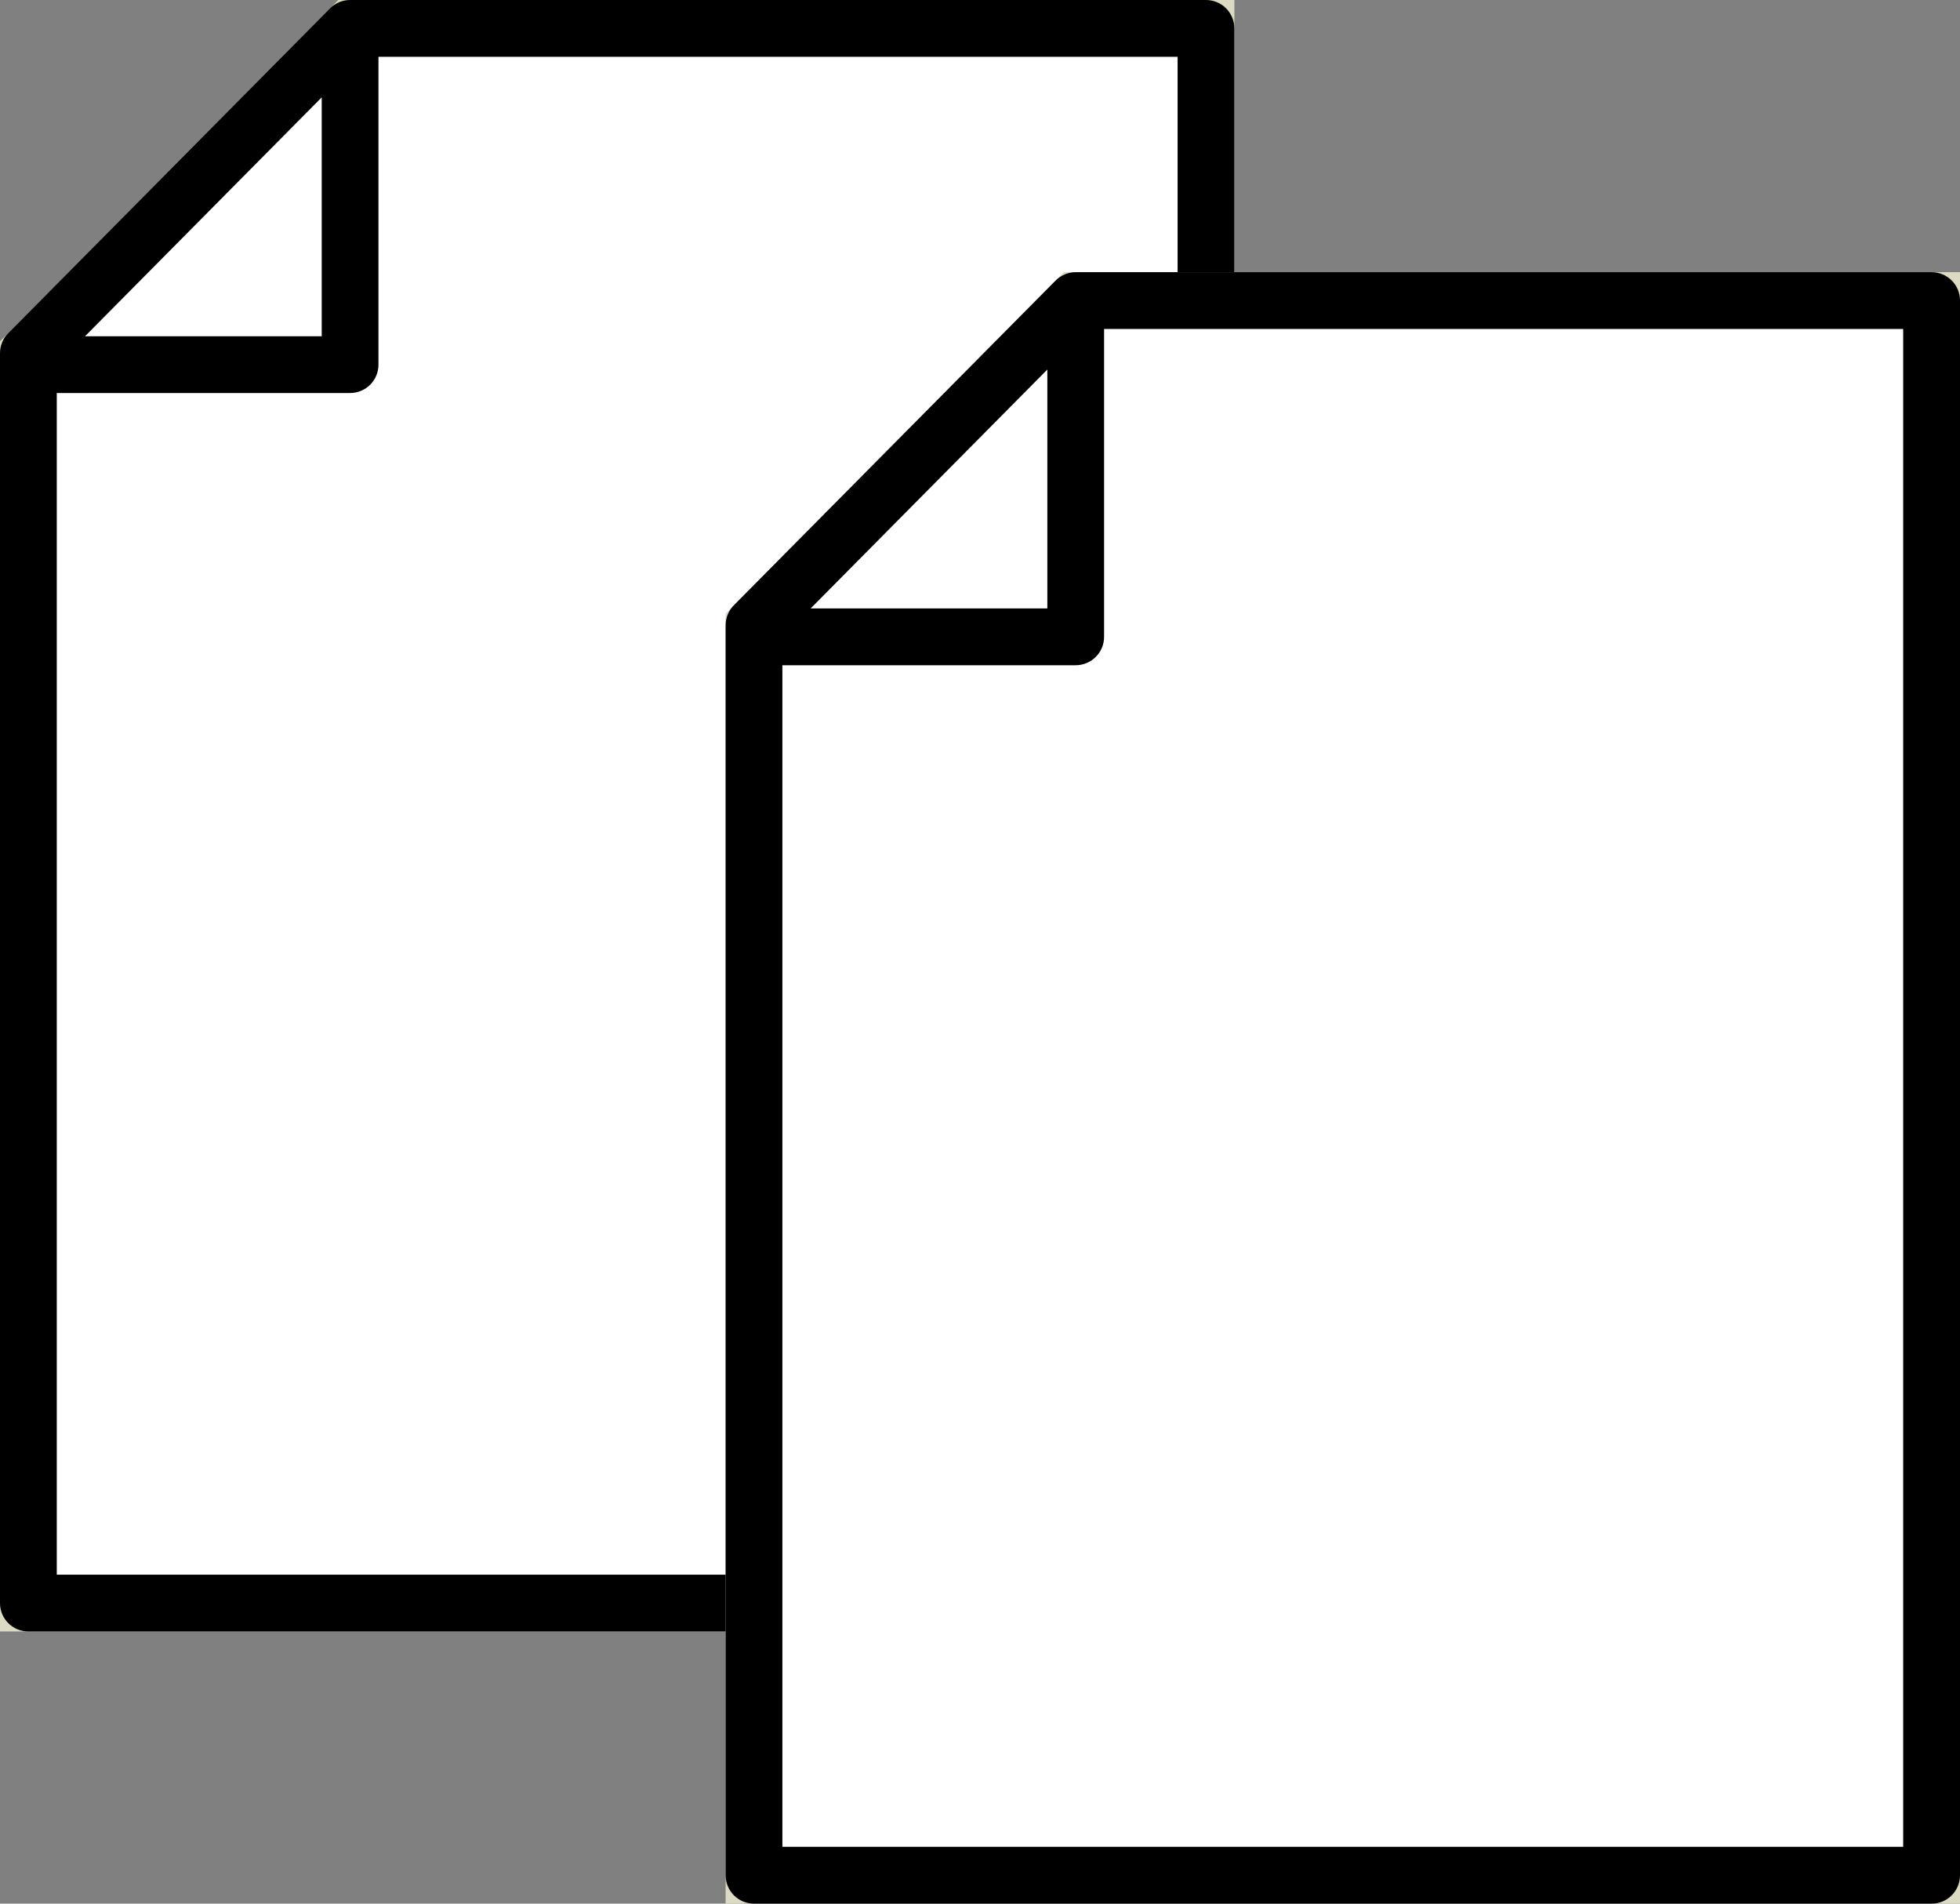
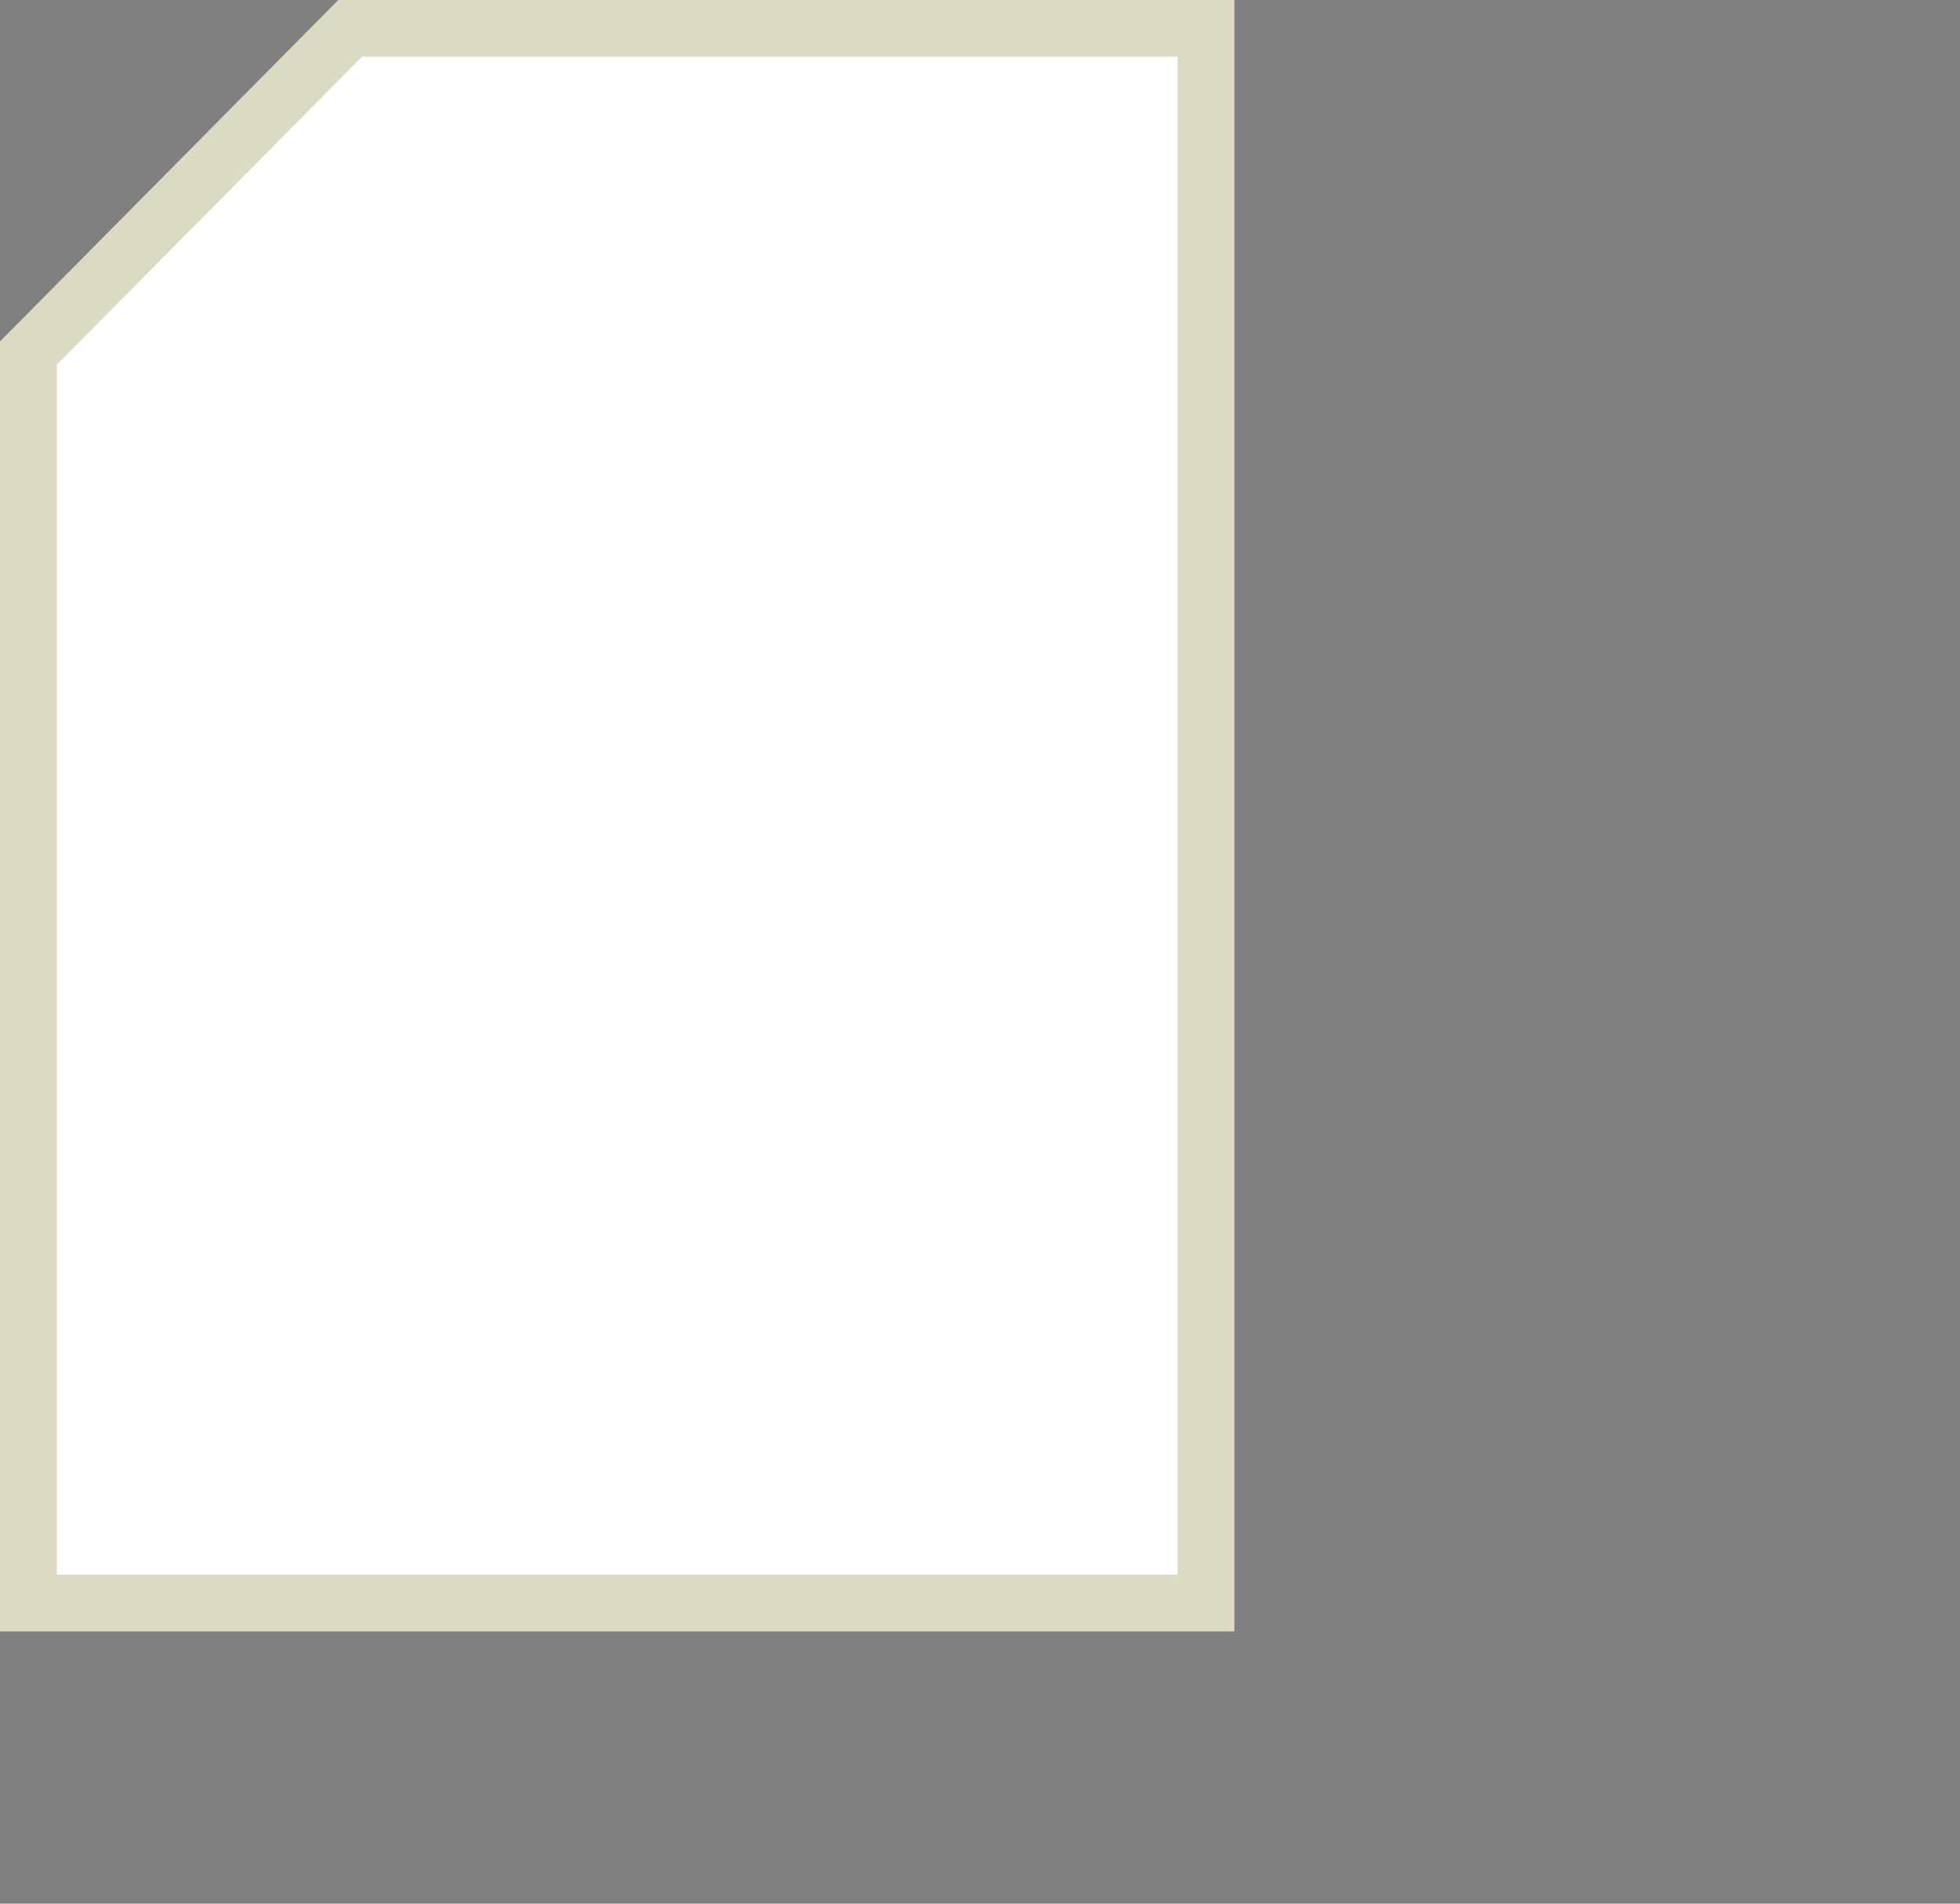
<svg xmlns="http://www.w3.org/2000/svg" id="Calque_1" data-name="Calque 1" viewBox="0 0 74.119 71.971">
  <rect x="0" y="0" width="74.119" height="71.971" fill="#808080" stroke="none" />
  <polygon points="13.239 1.073 1.073 13.349 1.073 60.608 45.605 60.608 45.605 1.073 13.239 1.073" fill="#fff" />
  <path d="M46.678,61.681H0V12.908L12.792,0h33.887v61.681ZM2.146,59.535h42.386V2.146H13.686L2.146,13.791v45.744Z" fill="#dcdac2" />
-   <path d="M45.605,61.681H1.073c-.593,0-1.073-.48-1.073-1.073V13.35c0-.283.111-.554.311-.755L12.475.32c.195-.197.465-.32.764-.32h32.366c.593,0,1.073.48,1.073,1.073v59.535c0,.593-.48,1.073-1.073,1.073ZM2.146,59.535h42.386V2.146H14.312v11.64c0,.593-.48,1.073-1.073,1.073H2.146v44.675ZM3.214,12.713h8.952V3.68L3.214,12.713Z" />
-   <polygon points="40.679 11.363 28.513 23.639 28.513 70.898 73.046 70.898 73.046 11.363 40.679 11.363" fill="#fff" />
-   <path d="M74.119,71.971H27.44V23.198l12.792-12.908h33.887v61.681ZM29.586,69.825h42.386V12.437h-30.846l-11.541,11.644v45.744Z" fill="#dcdac2" />
-   <path d="M73.045,71.971H28.513c-.593,0-1.073-.48-1.073-1.073V23.639c0-.283.111-.554.311-.755l12.165-12.274c.194-.197.465-.32.764-.32h32.366c.593,0,1.073.48,1.073,1.073v59.535c0,.593-.48,1.073-1.073,1.073ZM29.586,69.825h42.386V12.437h-30.22v11.64c0,.593-.48,1.073-1.073,1.073h-11.093v44.675ZM30.654,23.003h8.952v-9.033l-8.952,9.033Z" />
</svg>